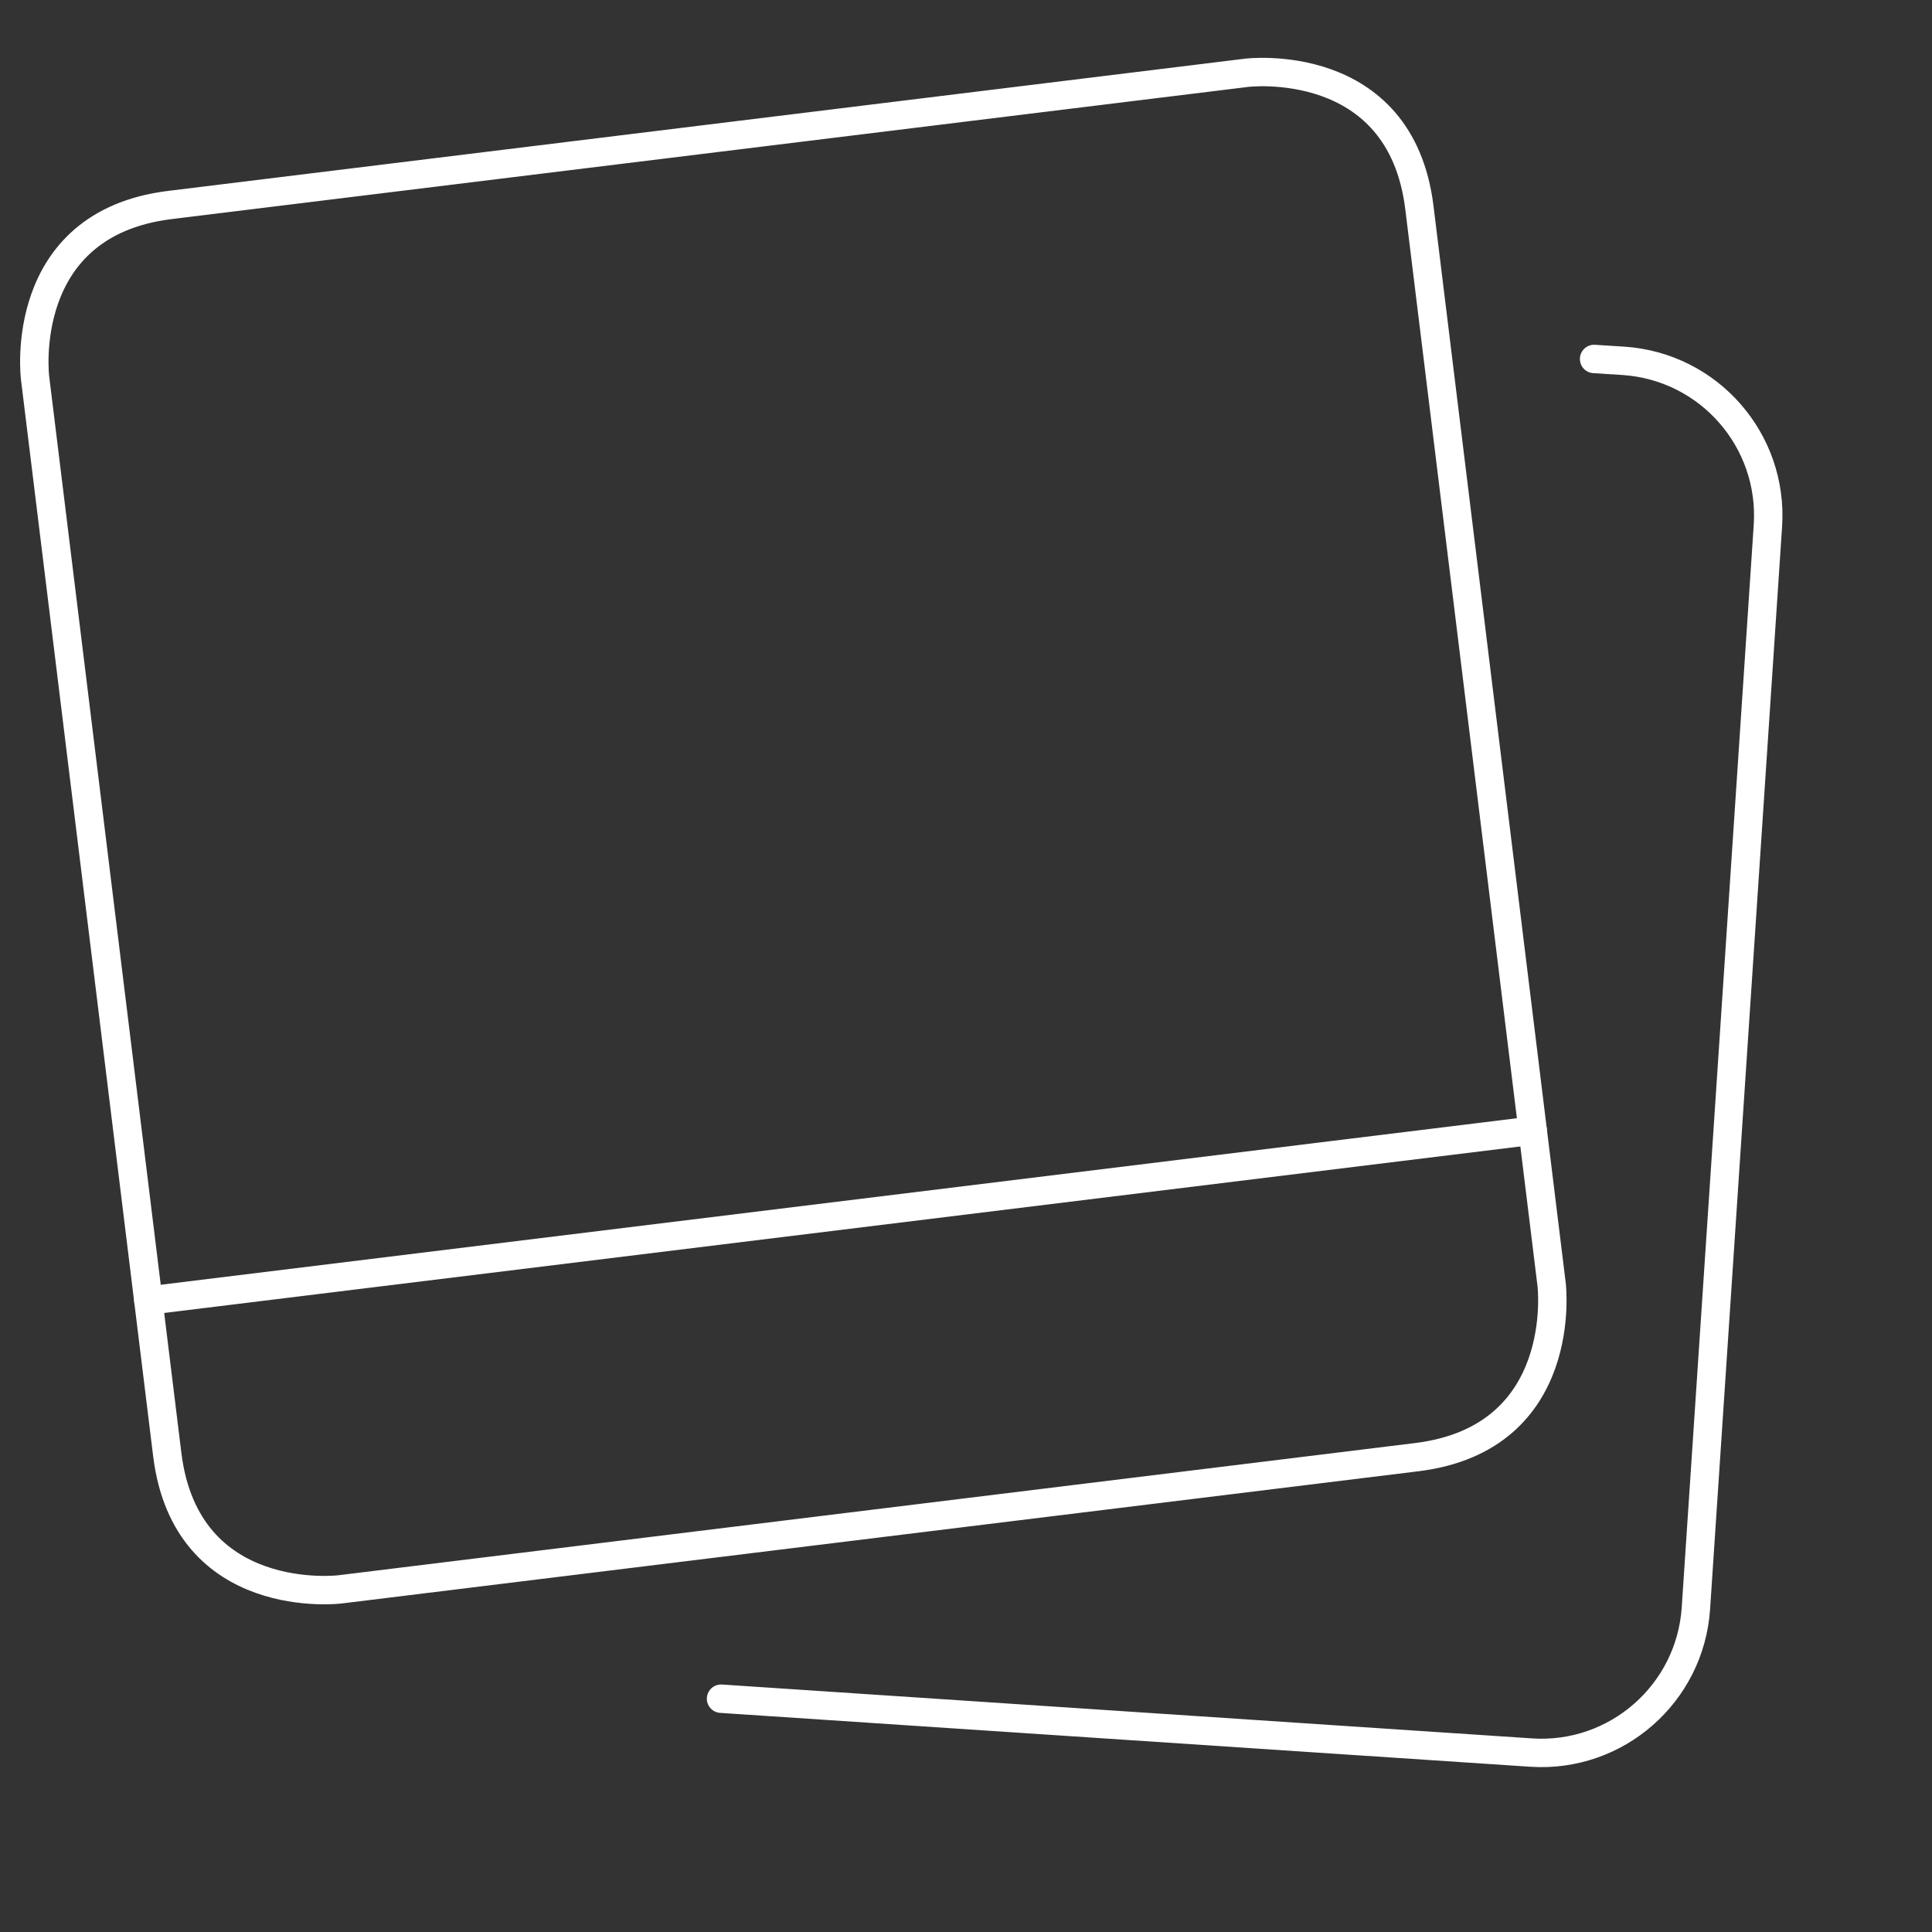
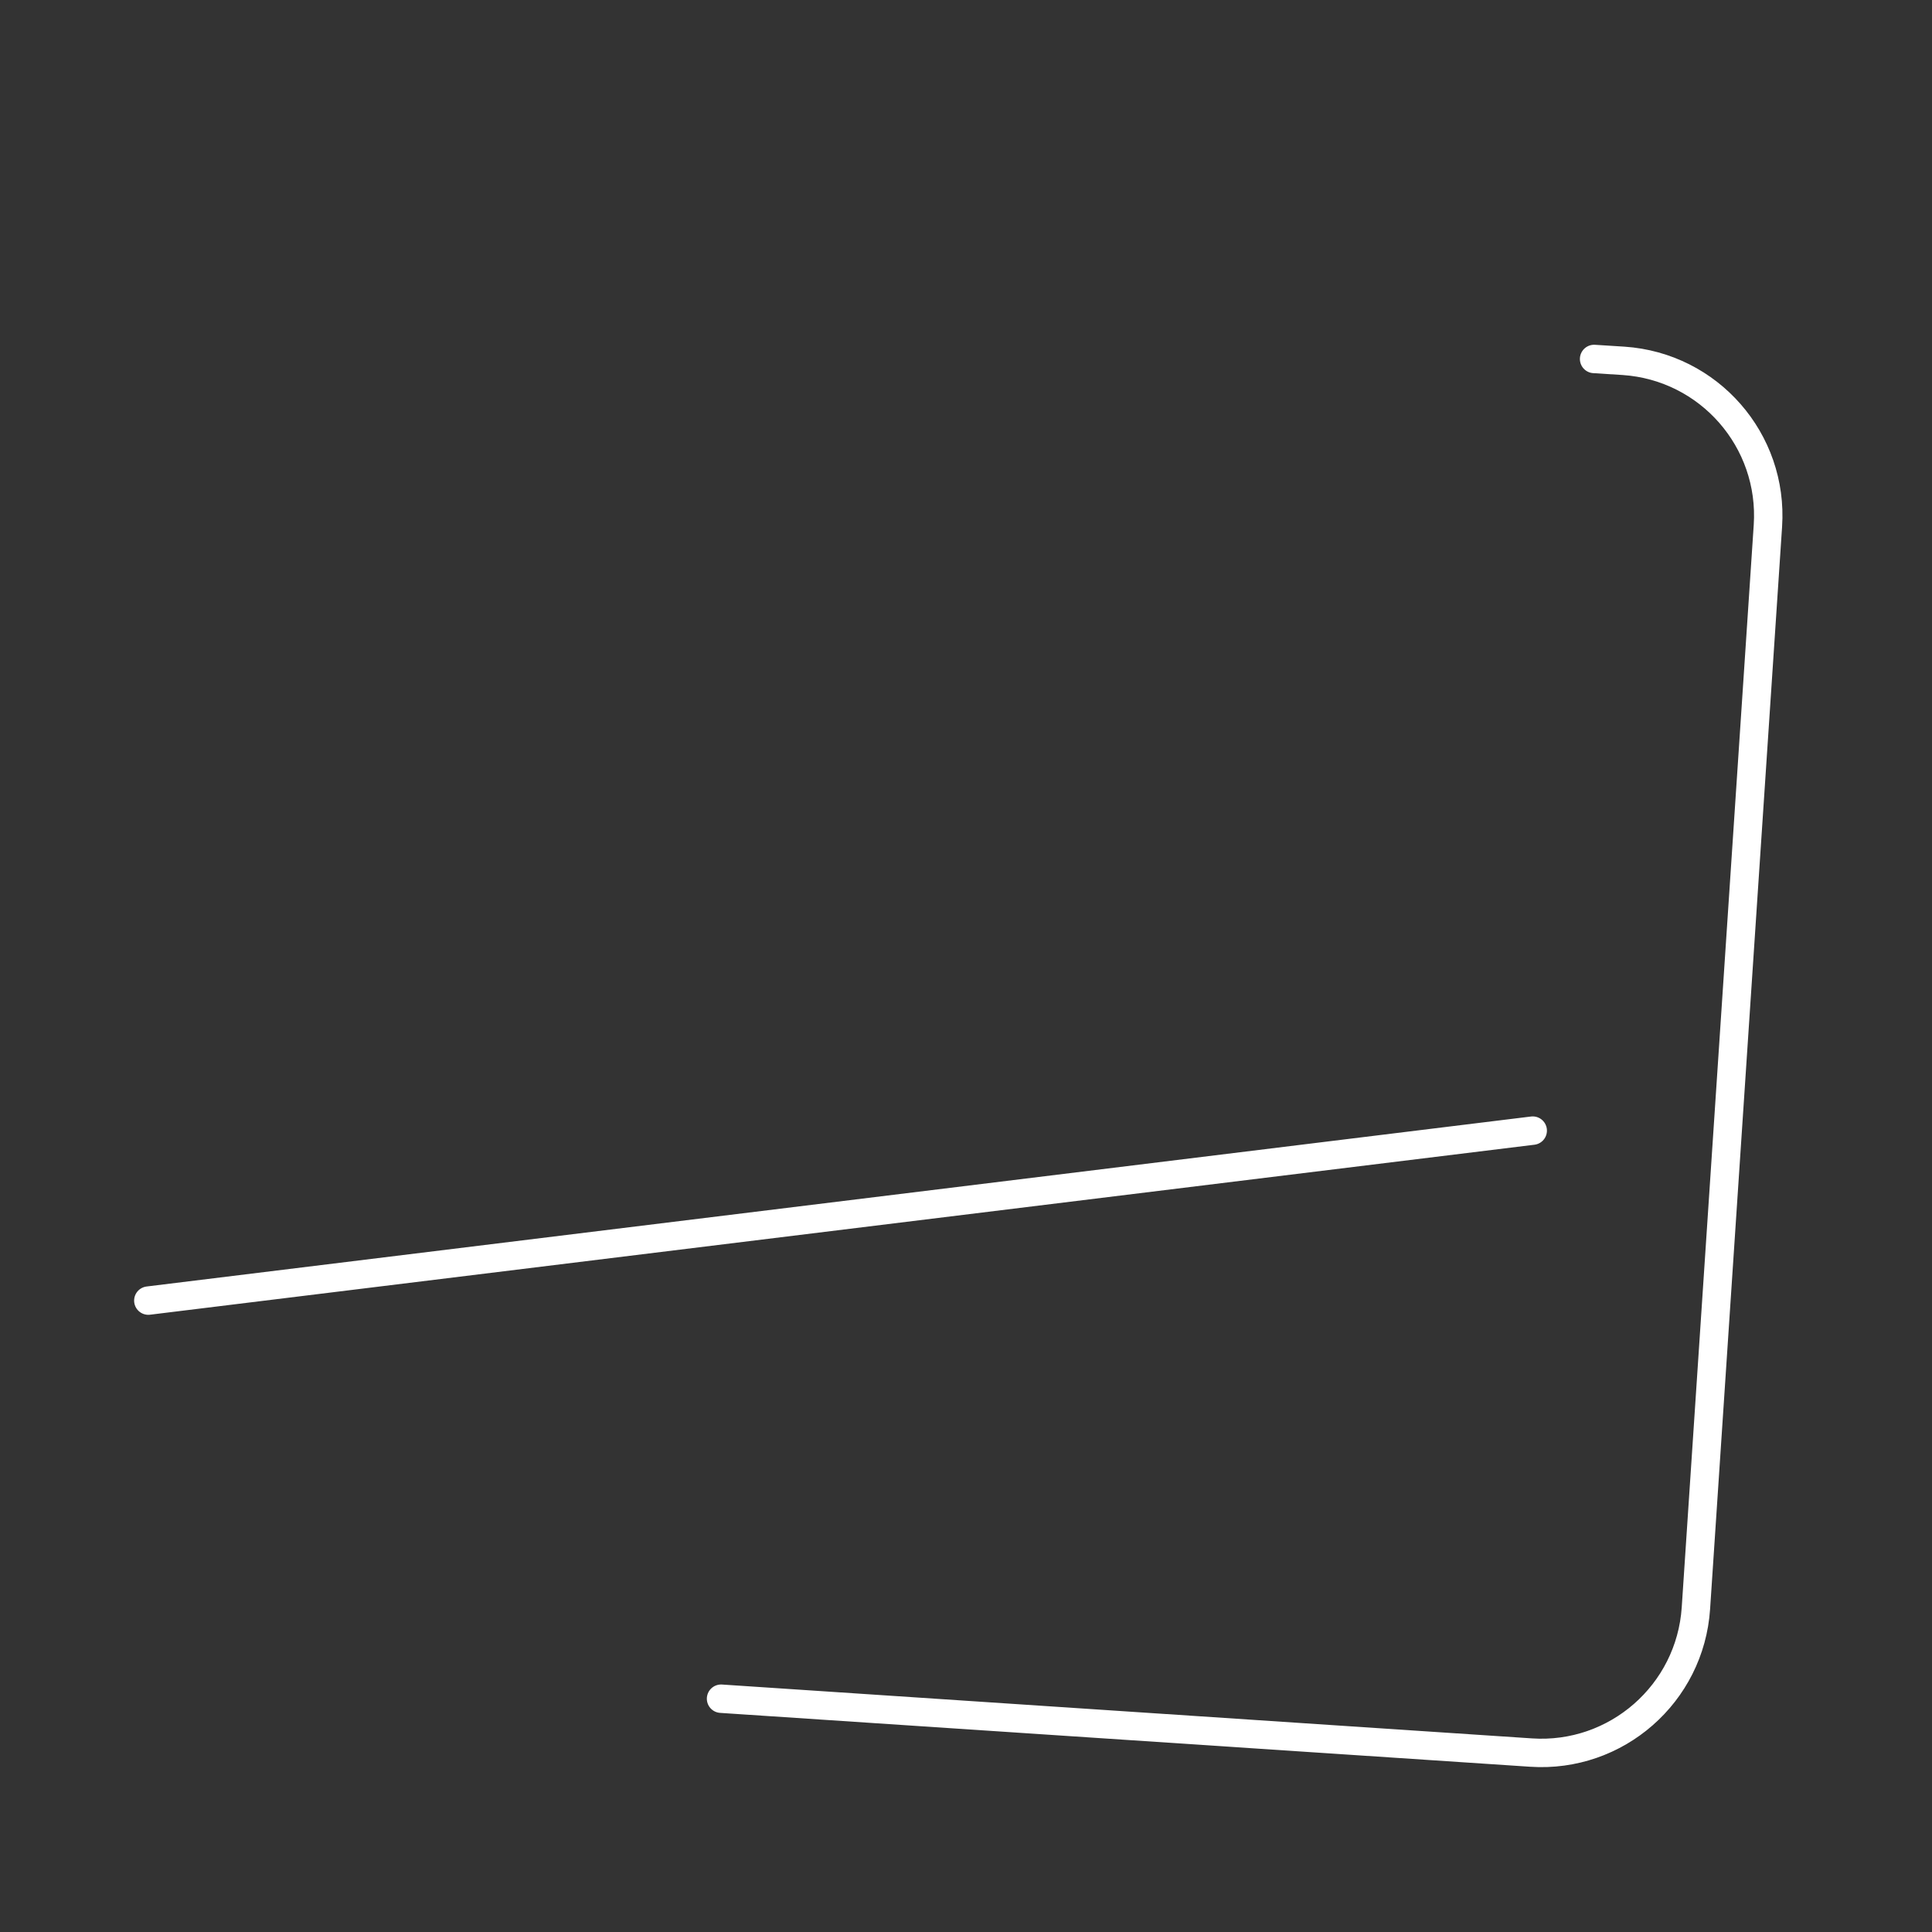
<svg xmlns="http://www.w3.org/2000/svg" width="68px" height="68px" viewBox="0 0 68 68" version="1.1">
  <rect x="0" y="0" width="68" height="68" fill="#333333" stroke="none" />
  <title>Group 10</title>
  <g id="Artboards" stroke="none" stroke-width="1" fill="none" fill-rule="evenodd" stroke-linecap="round" stroke-linejoin="round">
    <g id="00-aramis-landing---L" transform="translate(-577, -10440)" stroke="#FFFFFF">
      <g id="Group-10" transform="translate(577.567, 10440.567)">
        <g id="Group-7" transform="translate(33.432, 33.433) rotate(-7) translate(-33.432, -33.433)translate(3.433, 3.433)">
-           <path d="M5.455,2.42190313e-13 L43.636,2.42190313e-13 C43.636,2.42190313e-13 49.092,2.42190313e-13 49.092,5.454 L49.092,43.638 C49.092,43.638 49.092,49.092 43.636,49.092 L5.455,49.092 C5.455,49.092 0.001,49.092 0.001,43.638 L0.001,5.454 C0.001,5.454 0.001,2.42190313e-13 5.455,2.42190313e-13" id="Stroke-1" />
          <line x1="5.93667154e-12" y1="38.182" x2="49.092" y2="38.182" id="Stroke-3" />
          <path d="M18.3,54.546 L46.365,59.902 C49.323,60.468 52.178,58.526 52.744,55.568 L59.902,18.064 C60.467,15.103 58.529,12.248 55.568,11.68 C55.568,11.68 55.568,11.68 55.568,11.68 L54.546,11.488" id="Stroke-5" />
        </g>
      </g>
    </g>
  </g>
</svg>